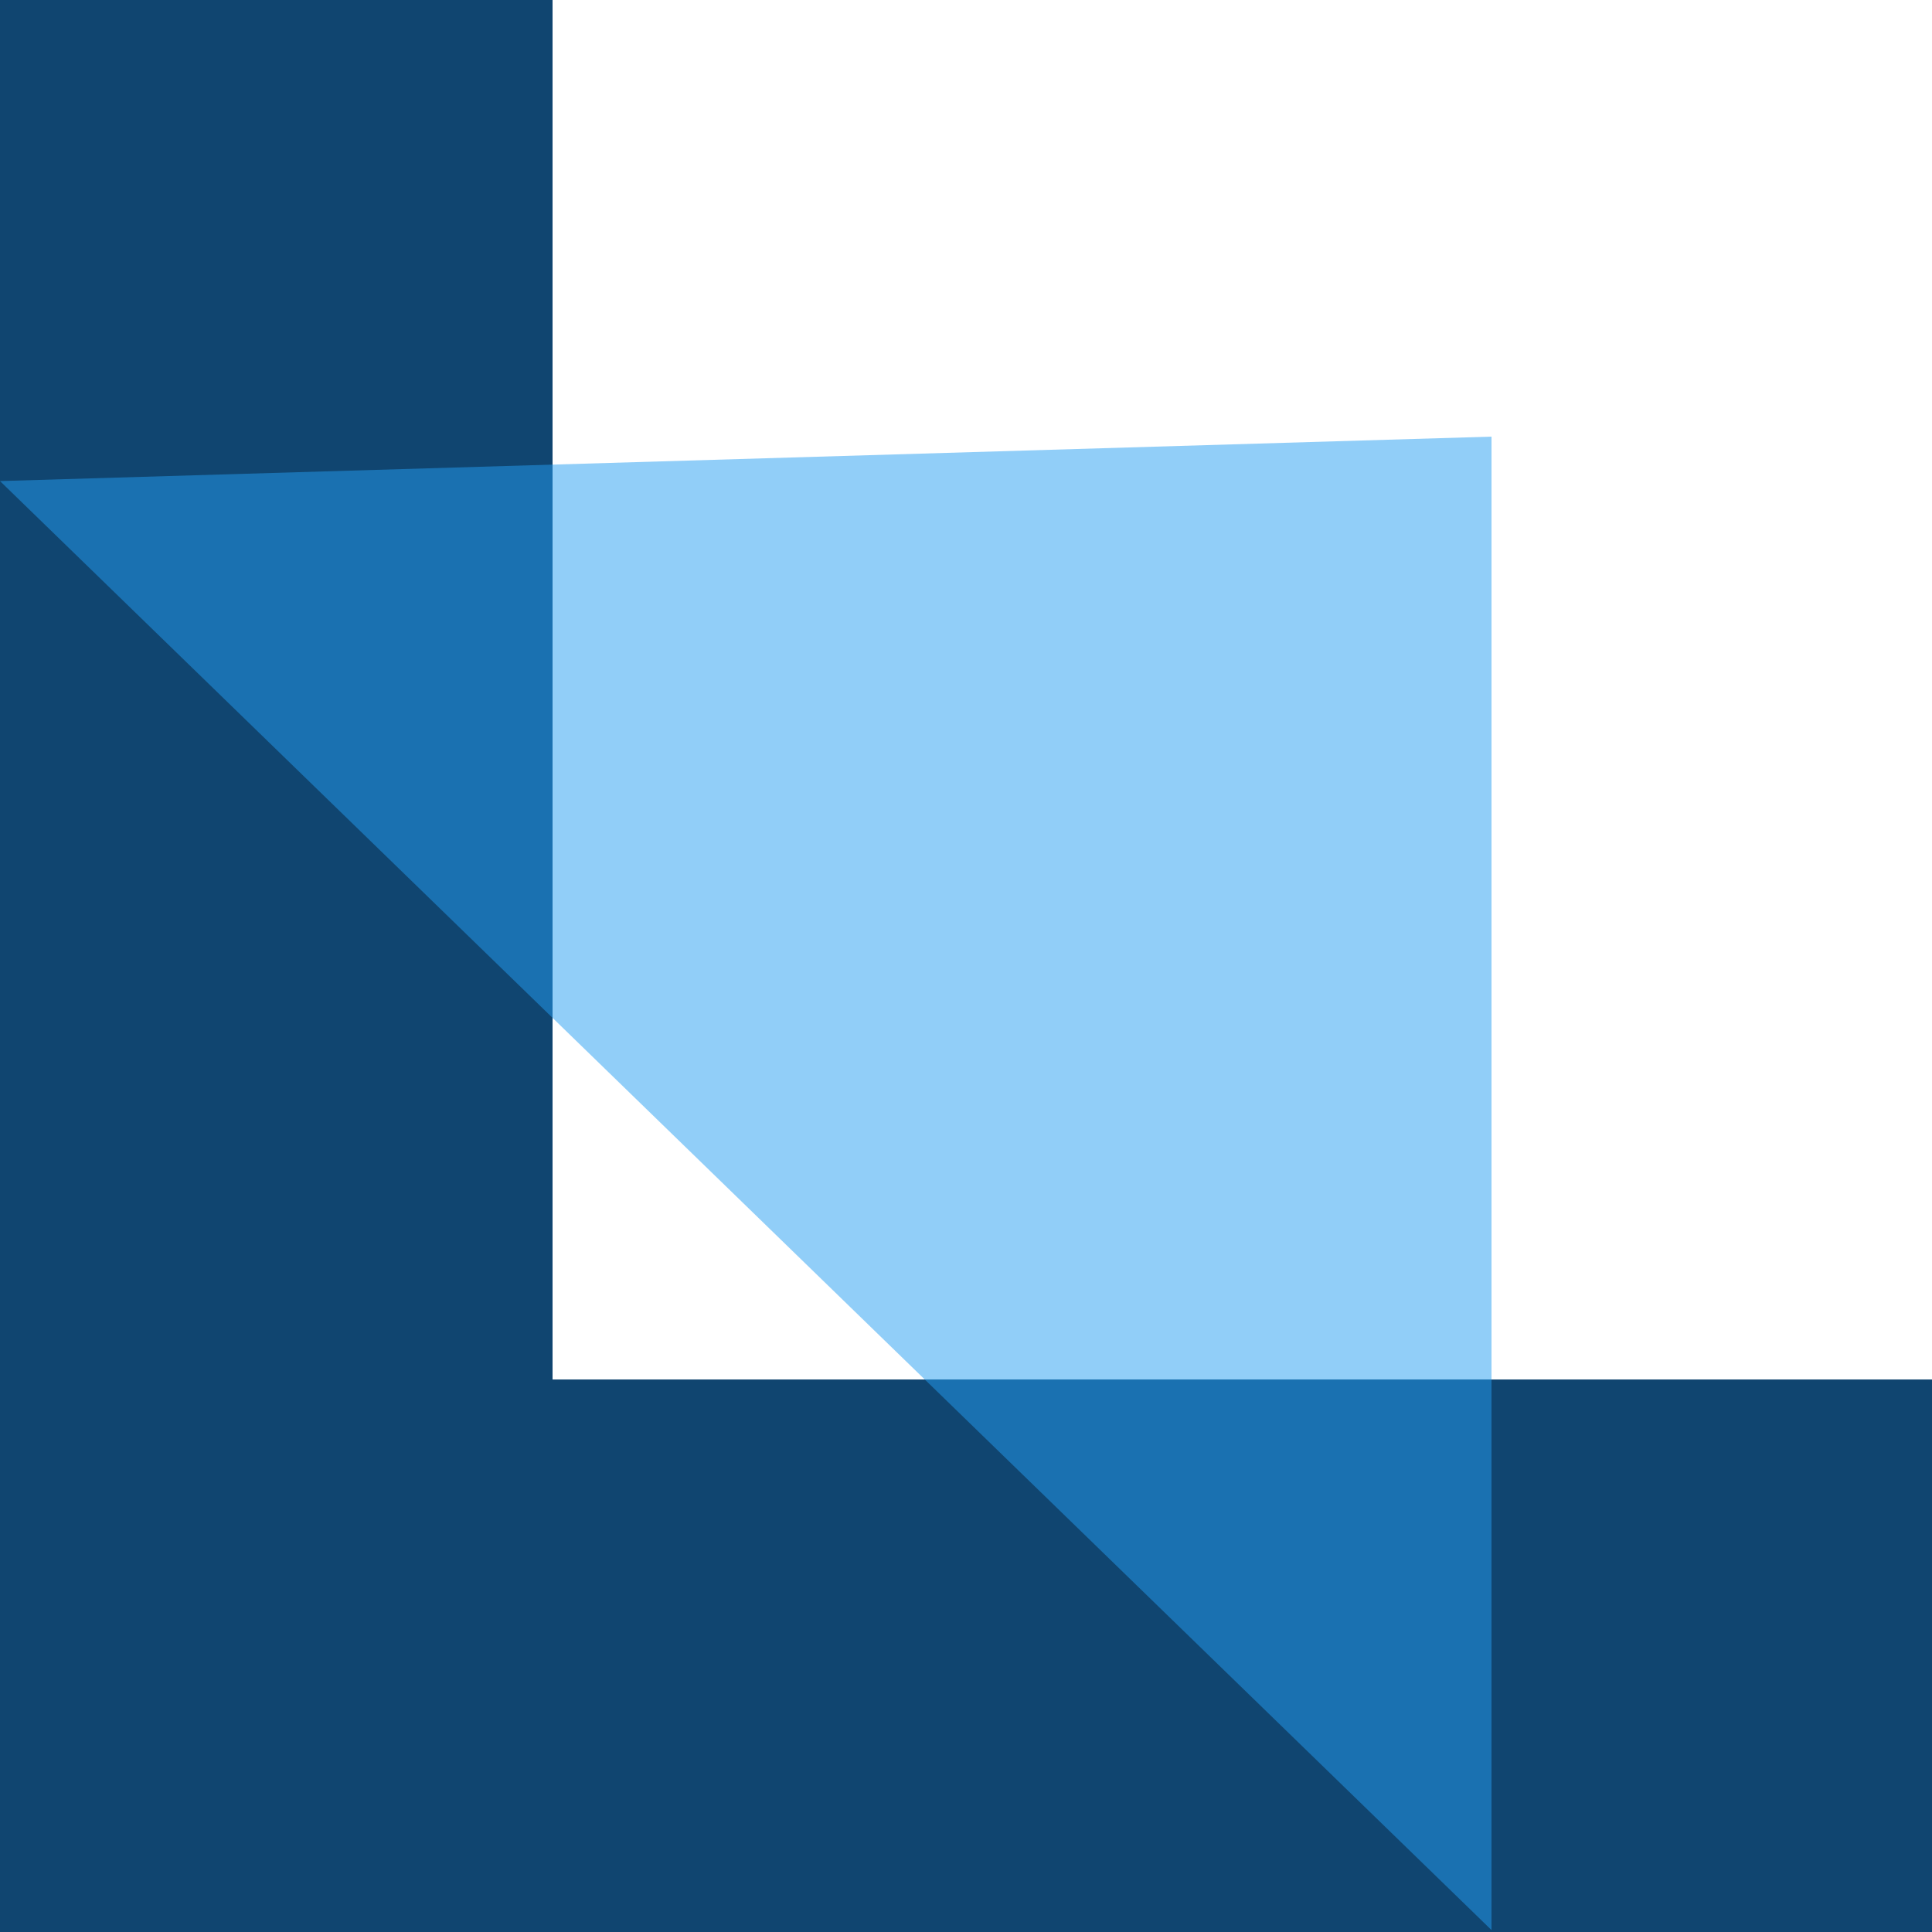
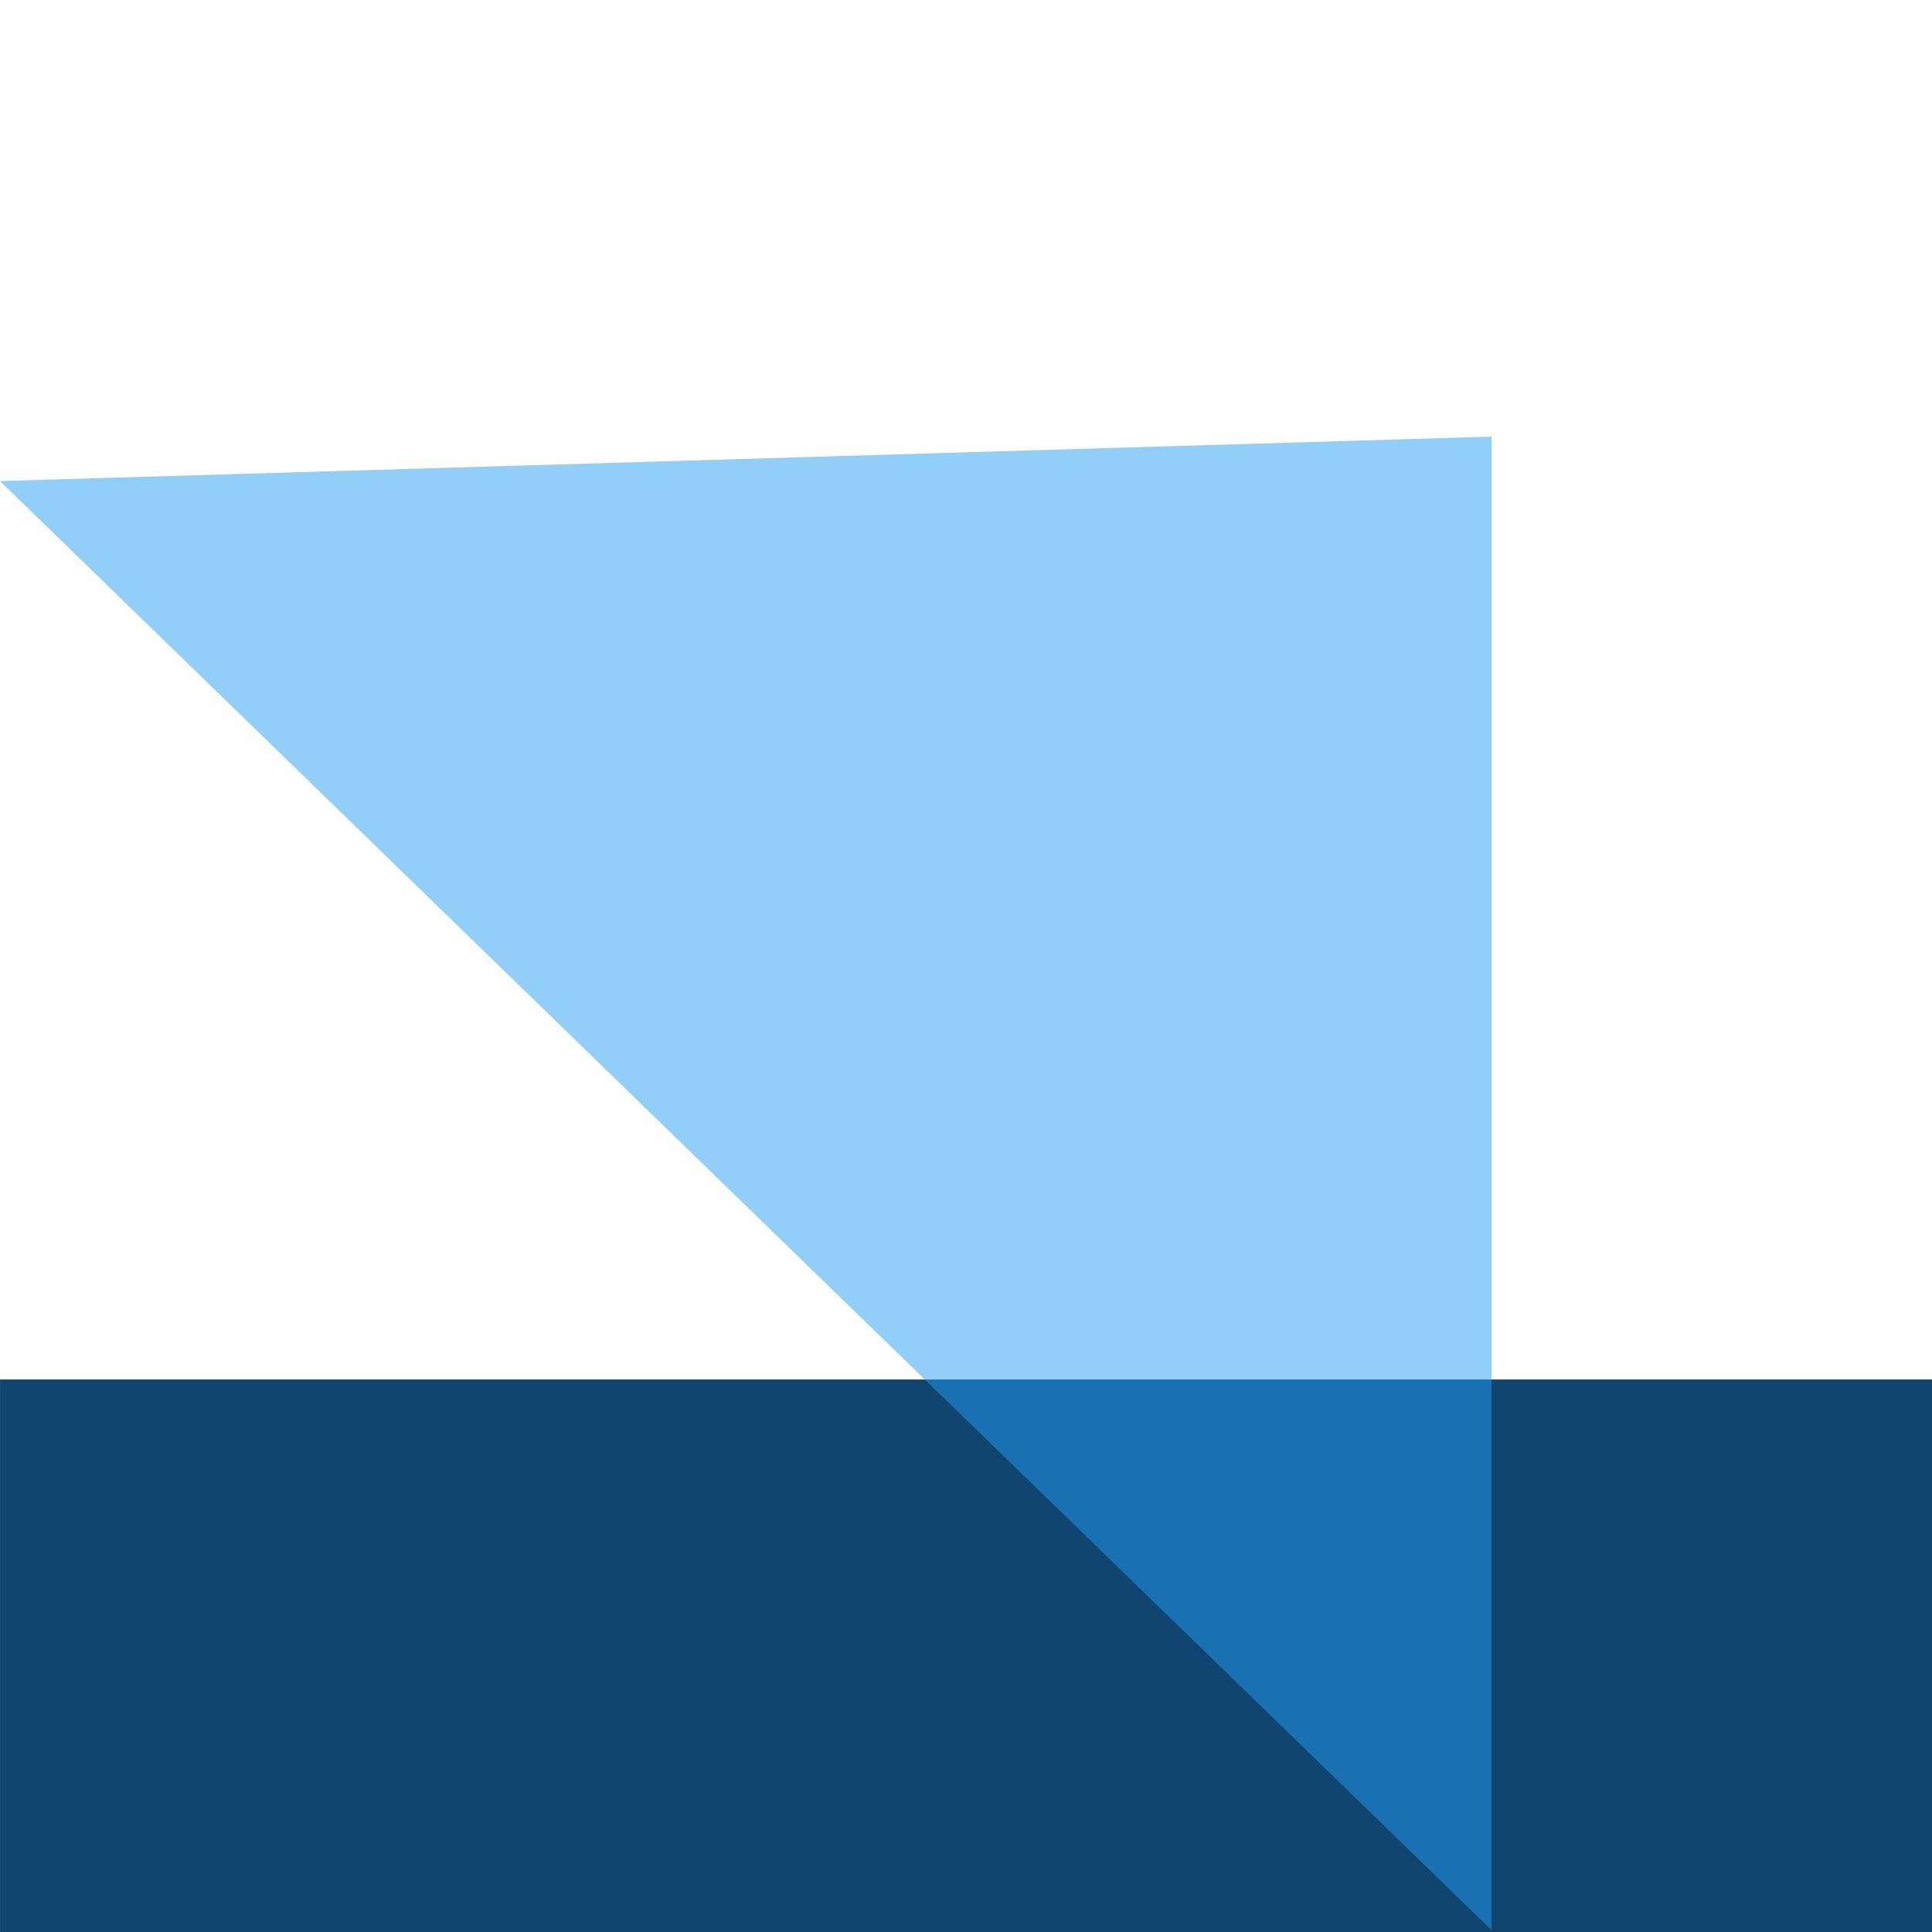
<svg xmlns="http://www.w3.org/2000/svg" version="1.1" id="Layer_1" x="0px" y="0px" viewBox="0 0 100 100" style="enable-background:new 0 0 100 100;" xml:space="preserve">
  <style type="text/css">
	.st0{fill:#104570;}
	.st1{opacity:0.5;fill:#259FF2;enable-background:new    ;}
</style>
-   <rect y="0" class="st0" width="28.6" height="100" />
  <rect x="35.7" y="35.7" transform="matrix(-1.836970e-16 1 -1 -1.836970e-16 135.702 35.702)" class="st0" width="28.6" height="100" />
  <polygon class="st1" points="77.2,99.9 77.2,22.6 0,24.9 " />
</svg>